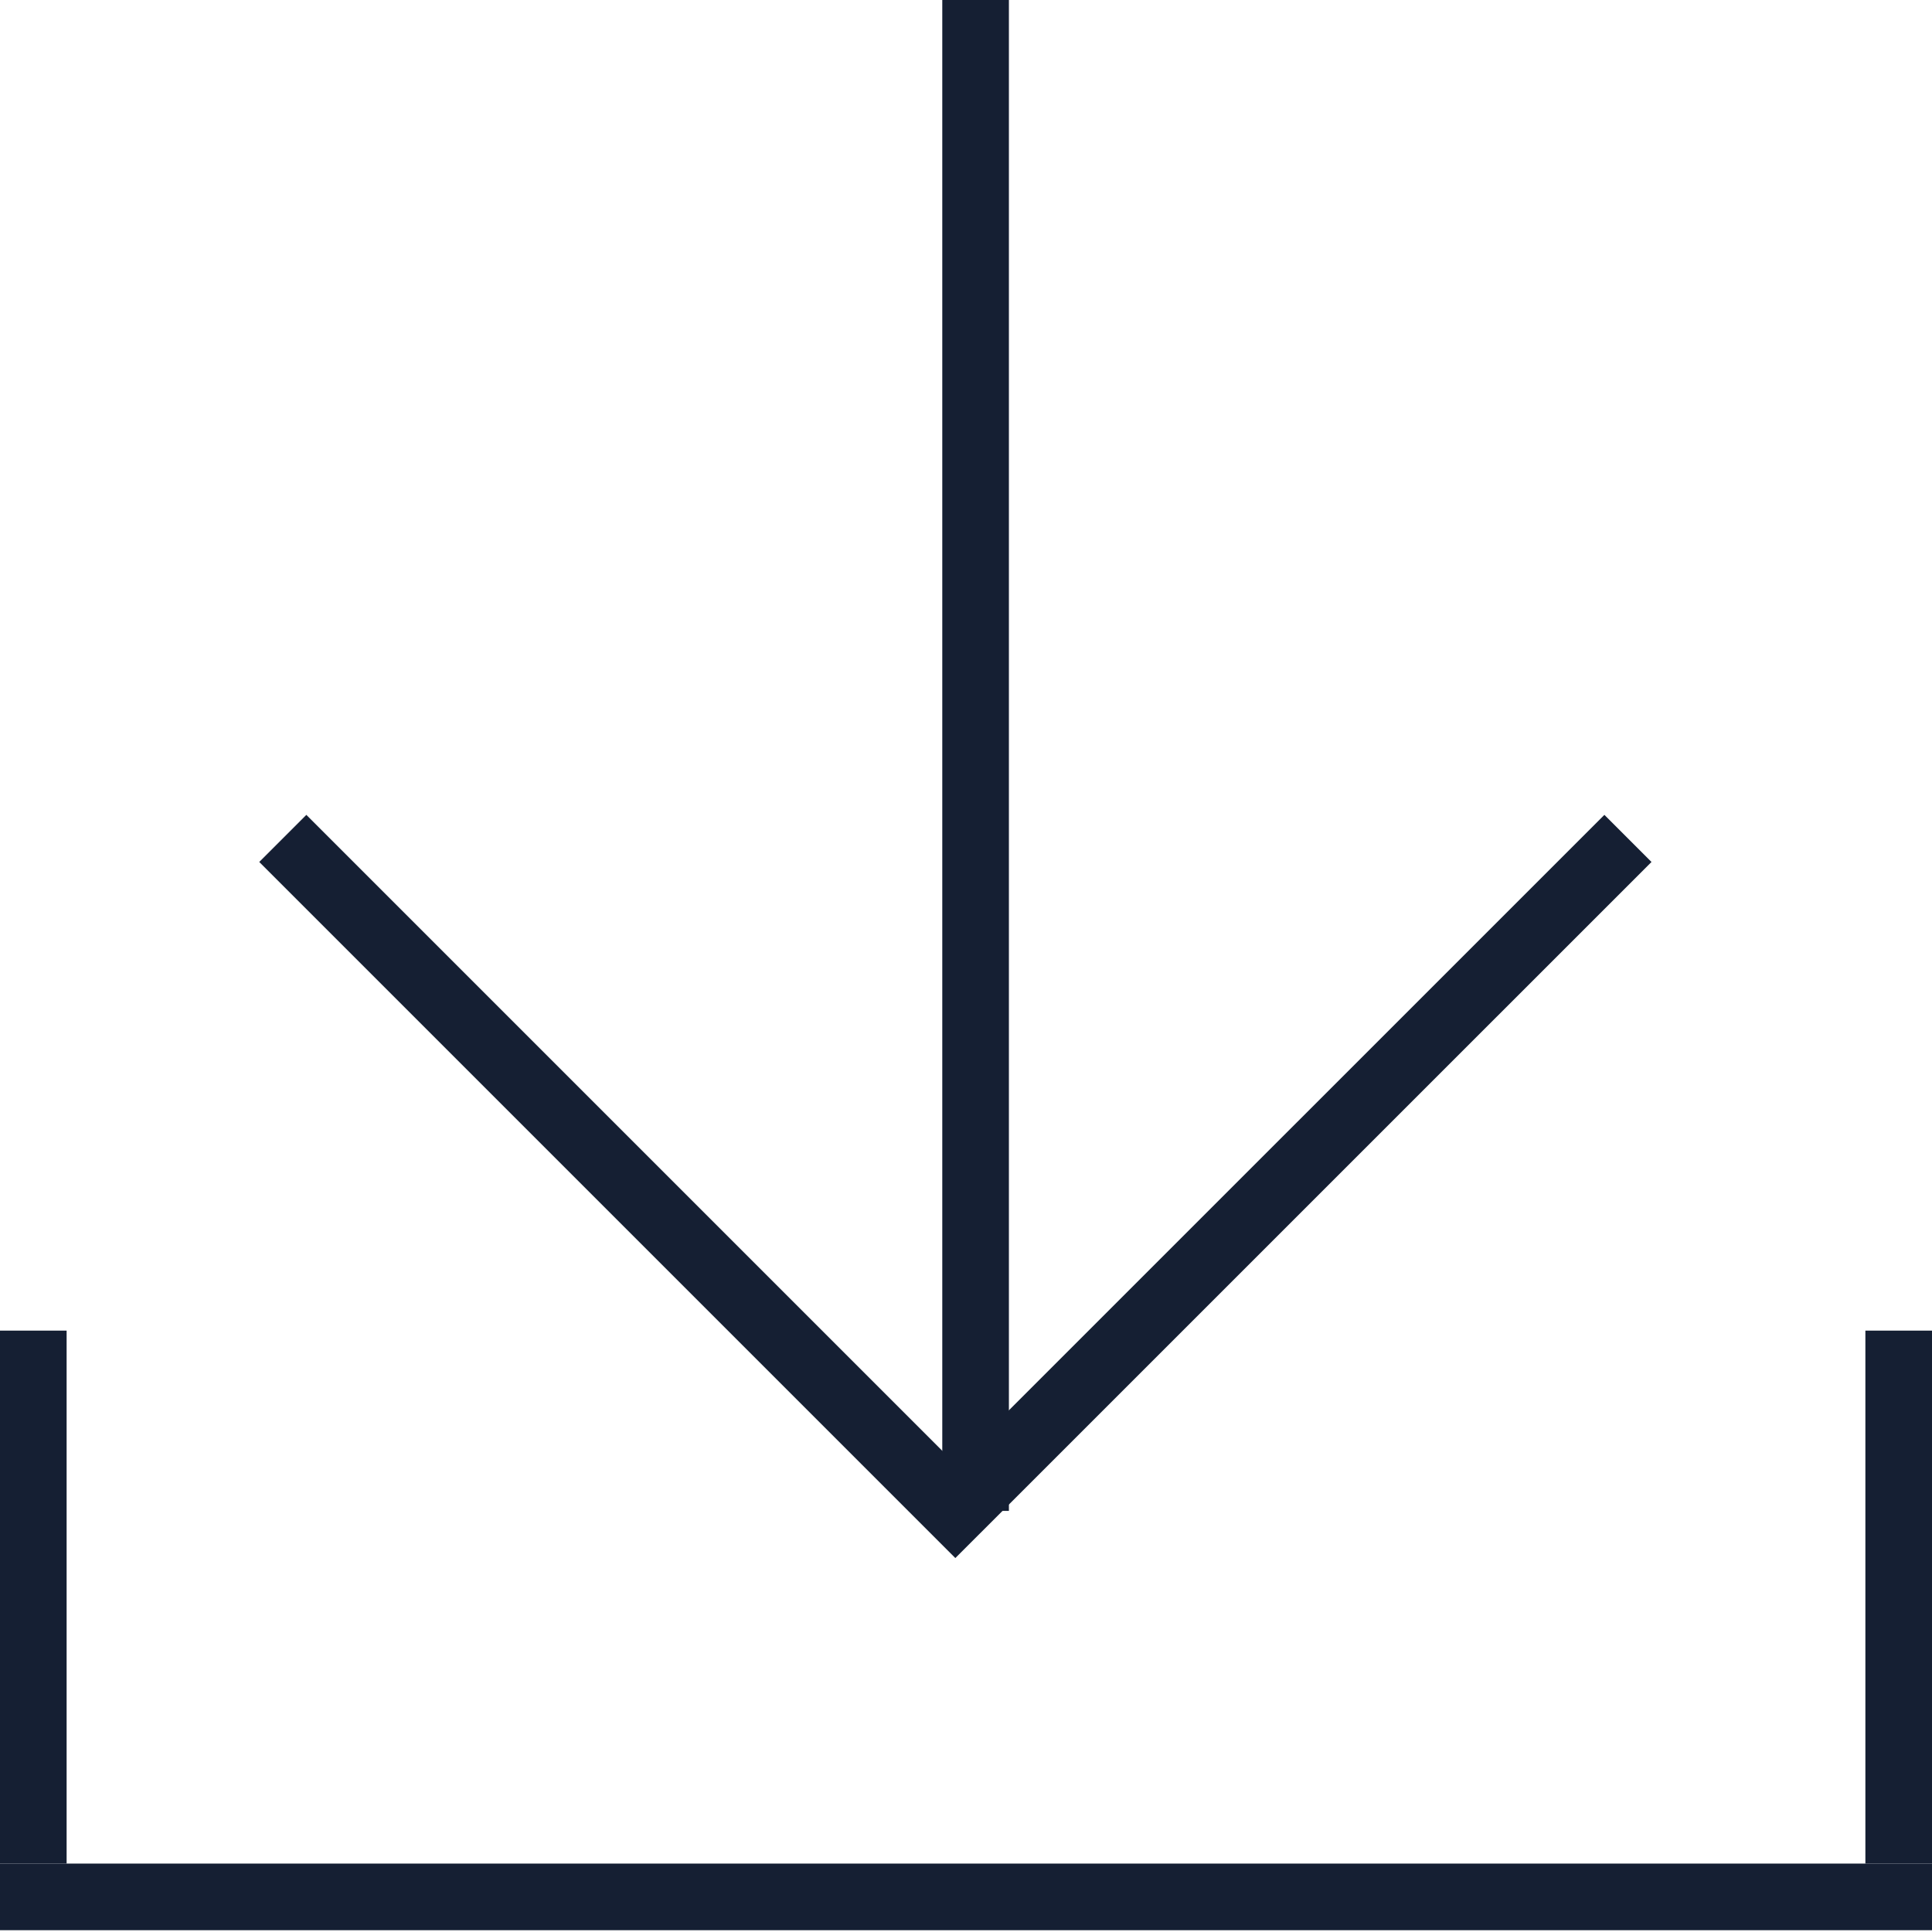
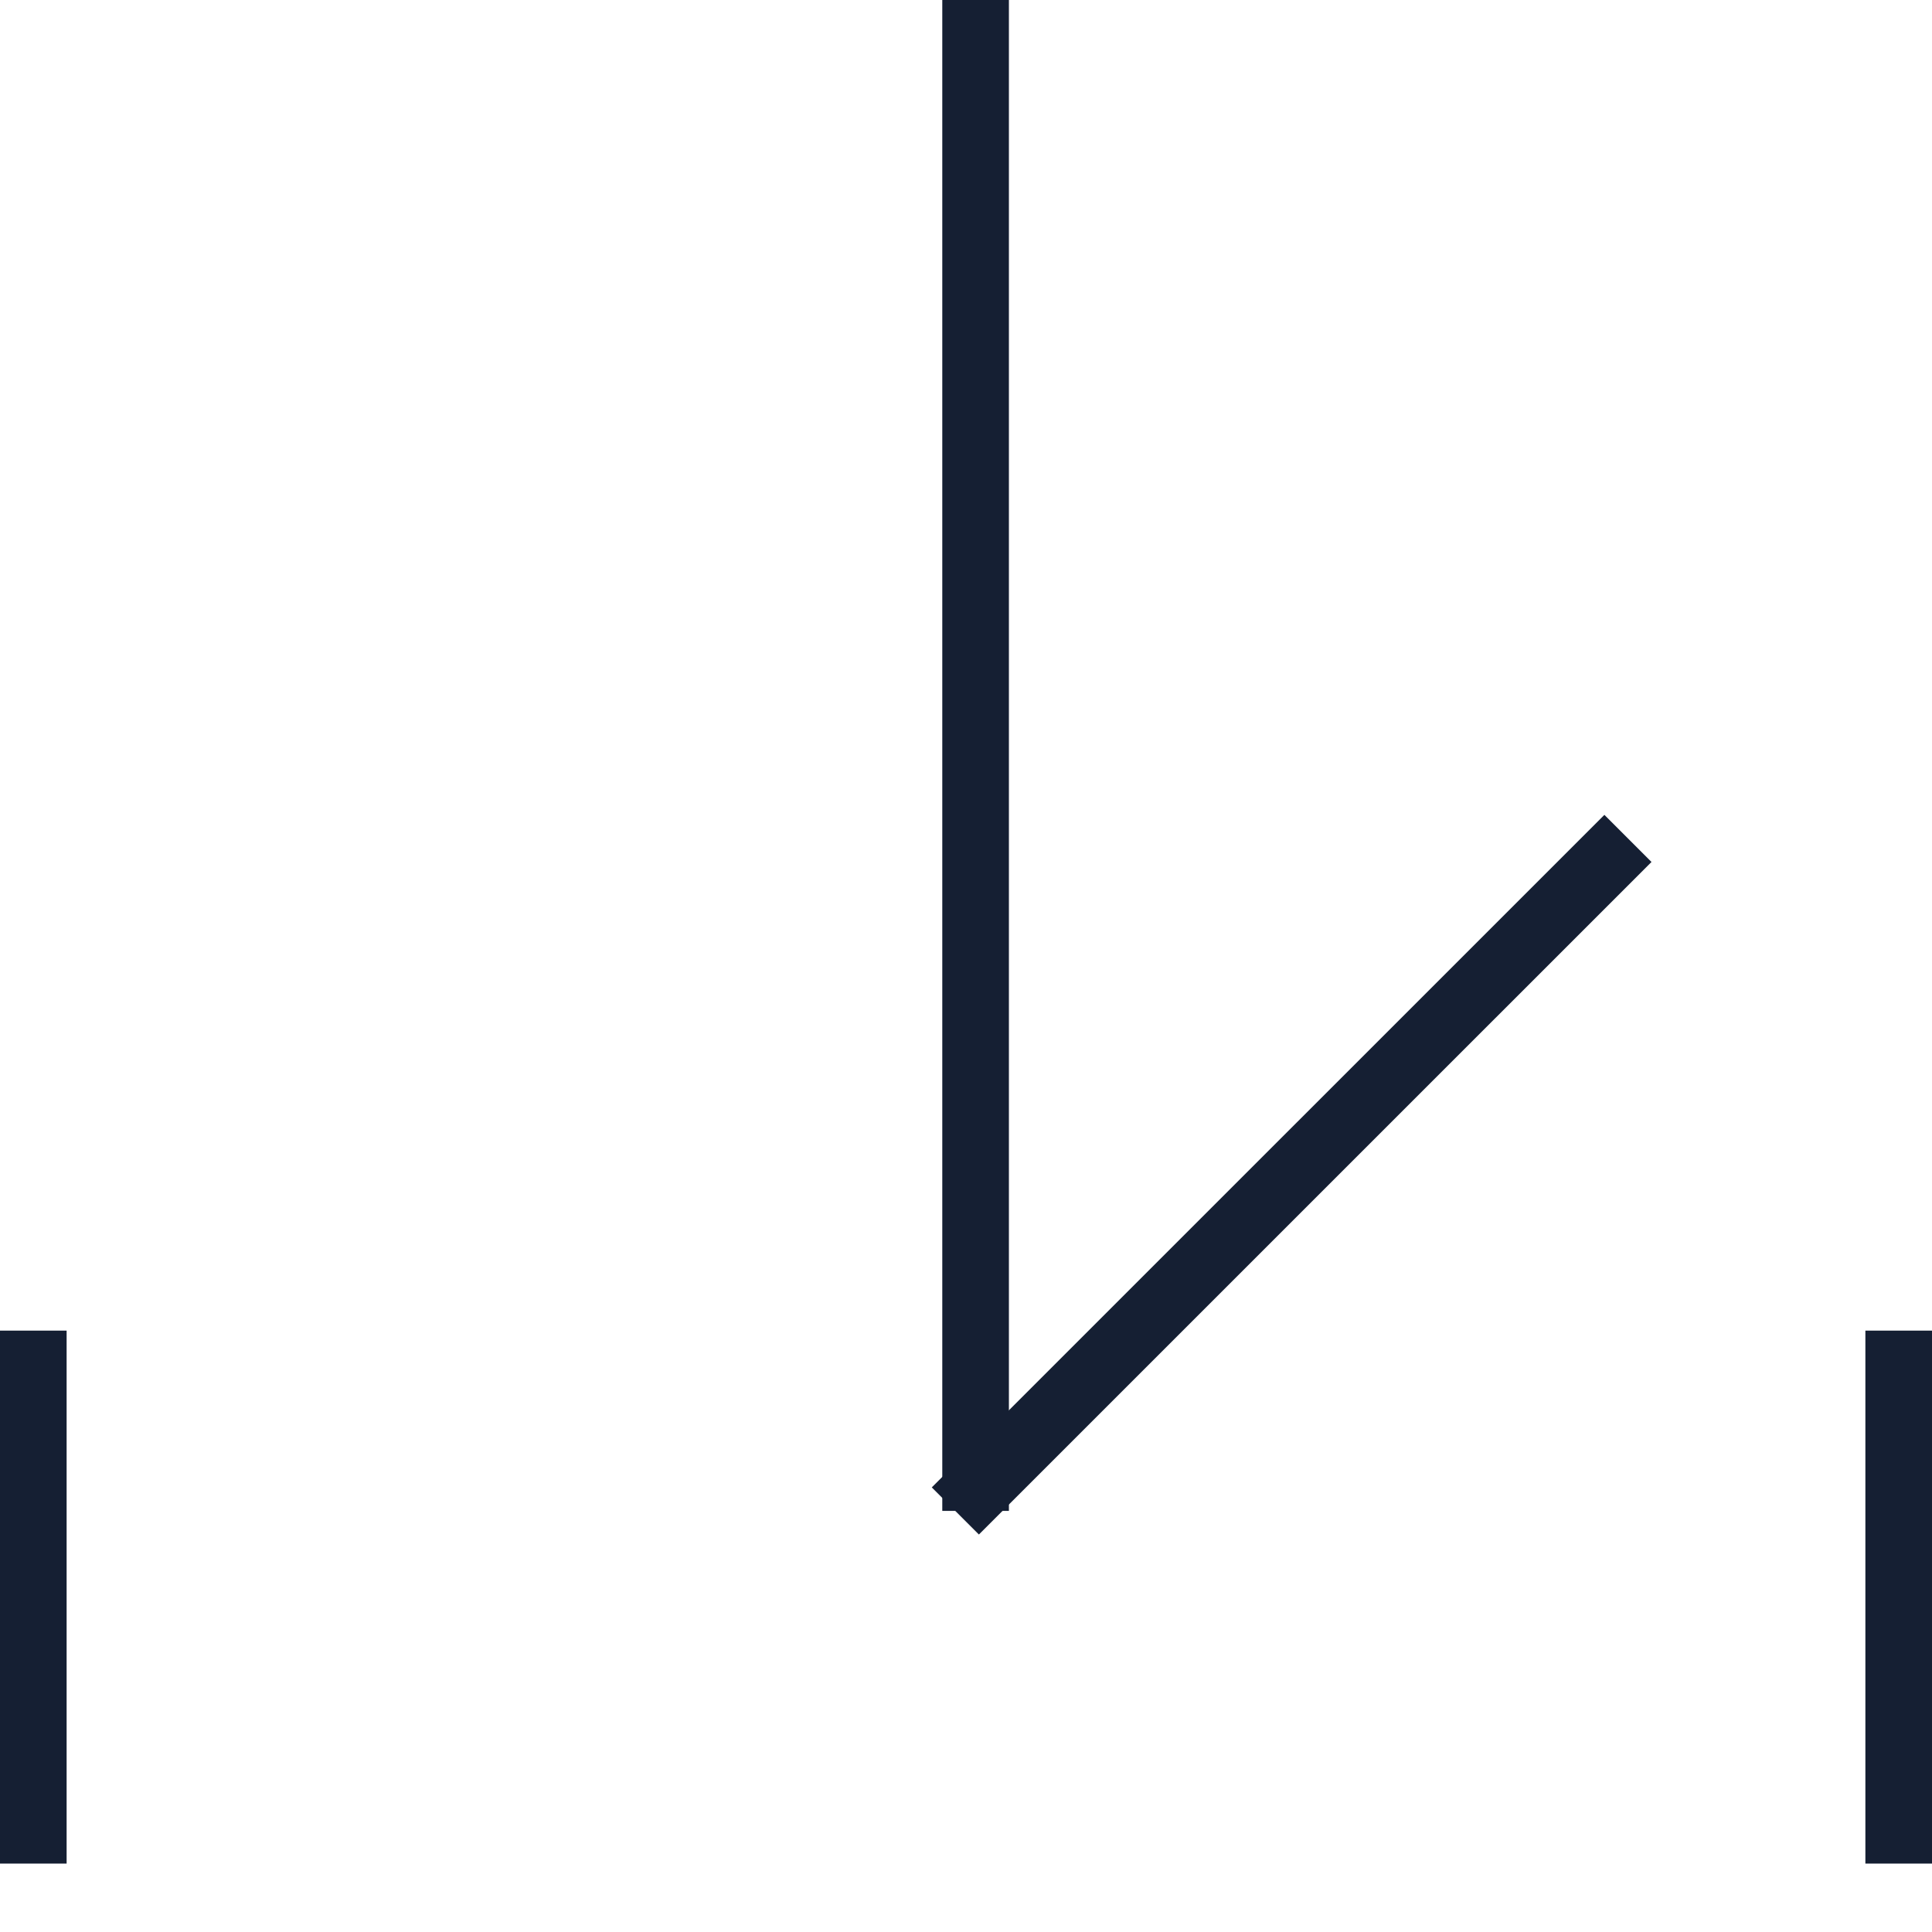
<svg xmlns="http://www.w3.org/2000/svg" viewBox="0 0 29 29" fill="none" class="img-fluid">
-   <path d="M24.436 12.585L14.34 22.68L4.245 12.585" stroke="#151F33" />
+   <path d="M24.436 12.585L14.34 22.68" stroke="#151F33" />
  <line x1="14.644" y1="-2.18557e-08" x2="14.644" y2="22.679" stroke="#151F33" />
  <line x1="28.5" y1="19.973" x2="28.5" y2="27.973" stroke="#151F33" />
  <line x1="0.5" y1="19.973" x2="0.5" y2="27.973" stroke="#151F33" />
-   <line x1="29" y1="28.473" y2="28.473" stroke="#151F33" />
</svg>